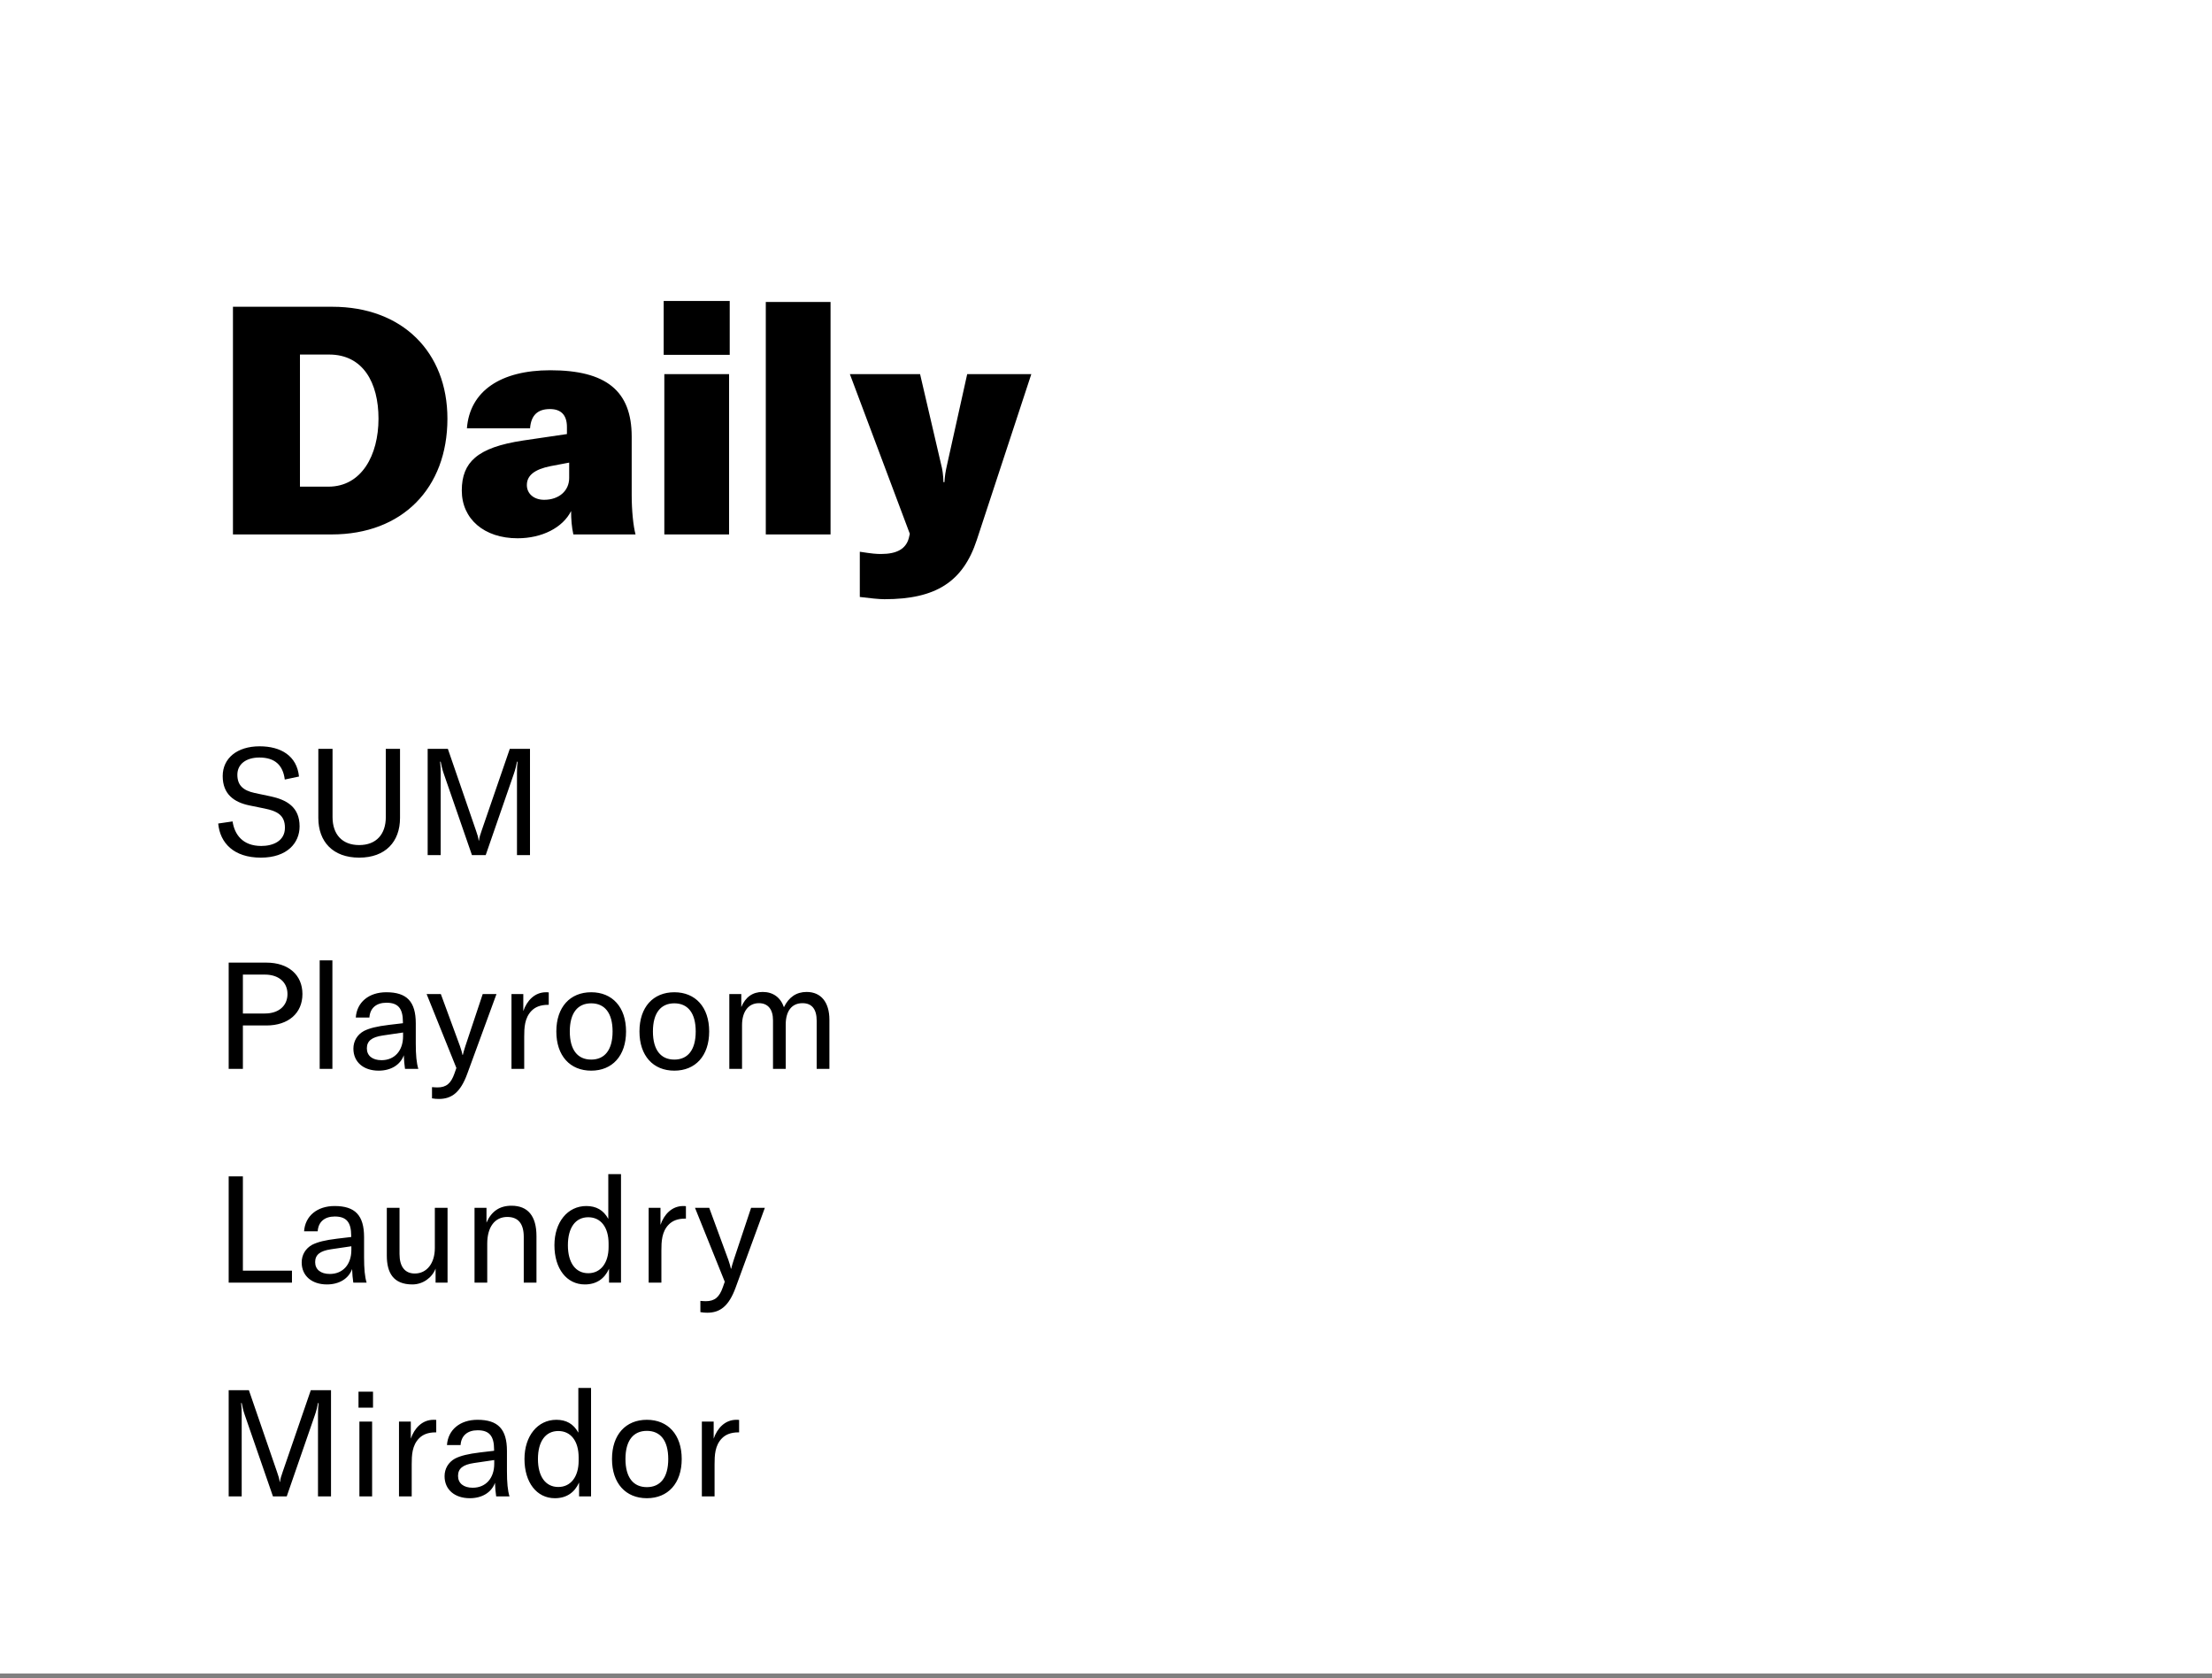
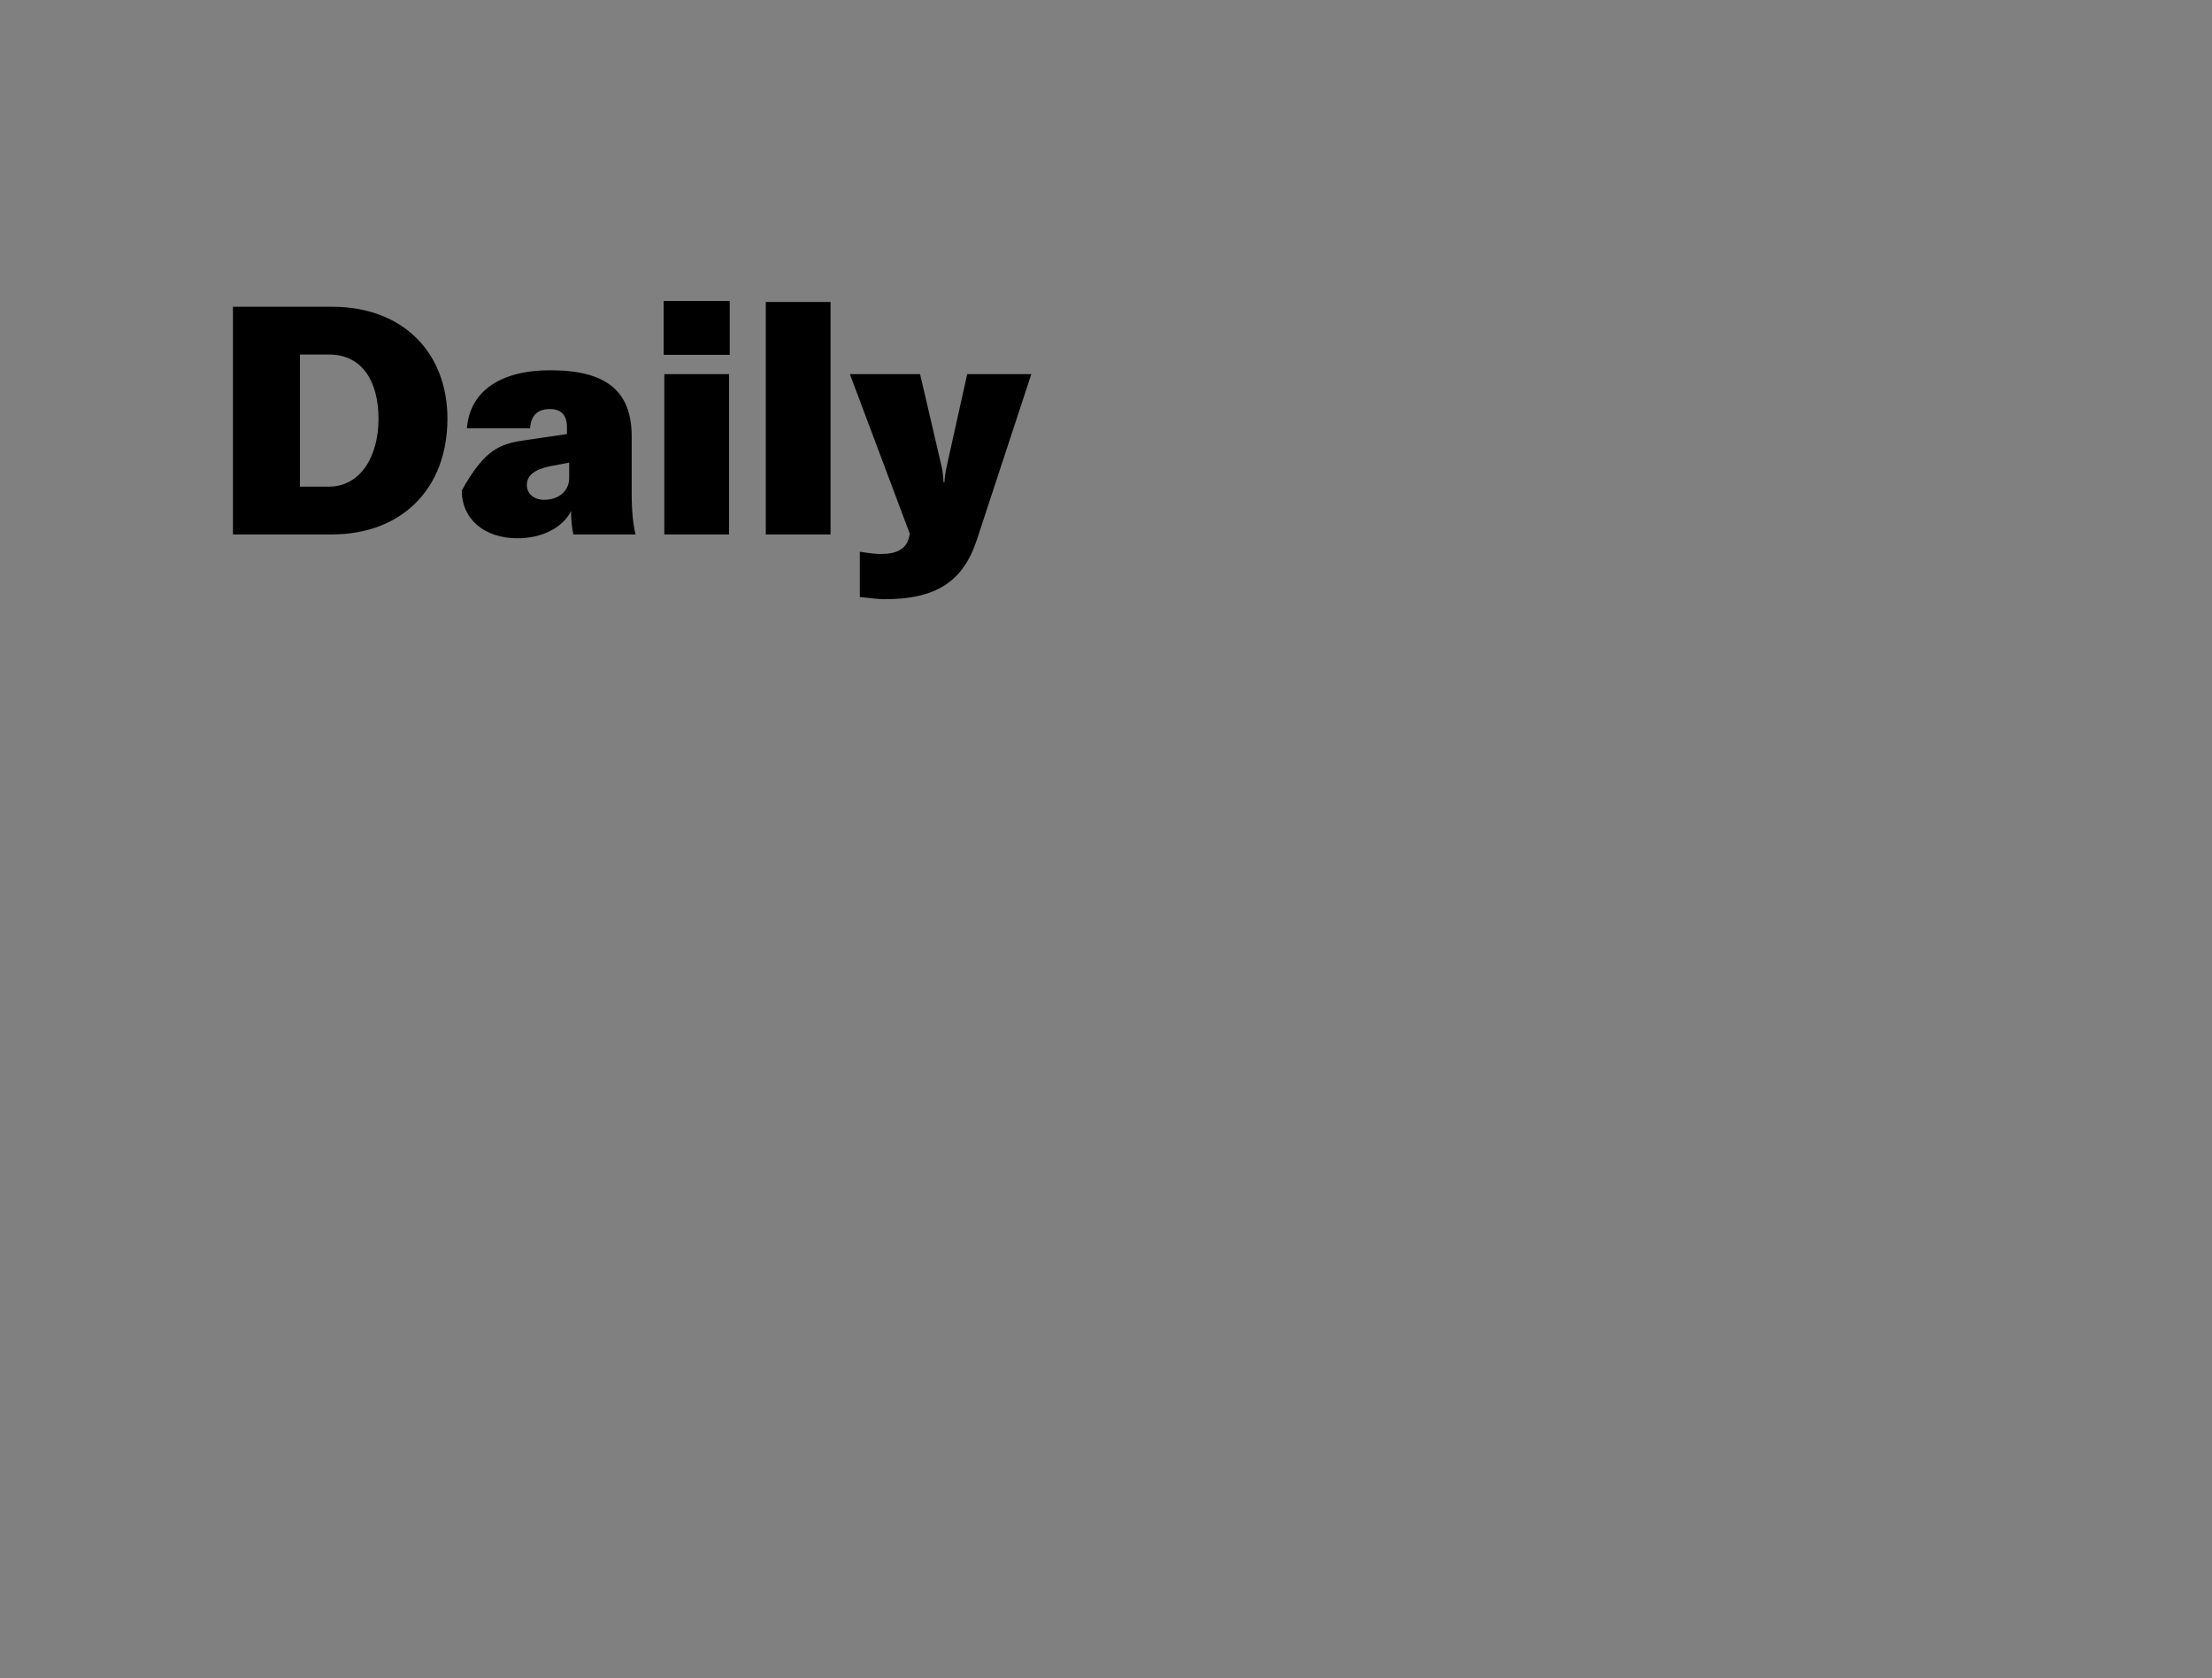
<svg xmlns="http://www.w3.org/2000/svg" width="207" height="157" viewBox="0 0 207 157" fill="none">
  <rect x="0" y="0" width="207" height="157" fill="#808080" stroke="none" />
-   <rect width="207" height="156.565" fill="white" />
-   <path d="M21.8 50V28.7H31.1C37.64 28.7 41.87 32.93 41.87 39.17C41.87 45.68 37.64 50 31.04 50H21.8ZM28.07 45.53H30.74C33.83 45.53 35.42 42.59 35.42 39.17C35.42 35.81 33.98 33.17 30.8 33.17H28.07V45.53ZM48.434 50.36C45.314 50.36 43.214 48.56 43.214 45.89C43.214 44.54 43.604 43.55 44.444 42.83C45.344 42.05 46.784 41.54 48.974 41.21L53.054 40.61V39.95C53.054 38.81 52.484 38.27 51.464 38.27C50.294 38.27 49.694 38.87 49.604 40.07H43.694C43.964 36.59 46.844 34.64 51.494 34.64C56.714 34.64 59.114 36.56 59.114 40.85V46.31C59.114 47.78 59.264 49.22 59.474 50H53.654C53.504 49.31 53.444 48.62 53.444 47.81C52.664 49.37 50.714 50.36 48.434 50.36ZM50.924 46.76C52.304 46.76 53.264 45.92 53.264 44.72V43.28L51.524 43.61C50.024 43.91 49.304 44.48 49.304 45.38C49.304 46.19 49.964 46.76 50.924 46.76ZM62.108 33.2V28.16H68.288V33.2H62.108ZM62.168 50V35H68.228V50H62.168ZM77.723 28.25V50H71.663V28.25H77.723ZM82.771 56.06C82.291 56.06 81.391 55.97 80.461 55.85V51.62C81.631 51.8 81.991 51.83 82.441 51.83C83.941 51.83 84.781 51.35 85.051 50.33L85.141 49.94L79.531 35H86.101L88.051 43.37C88.201 43.94 88.261 44.36 88.291 45.11H88.381C88.411 44.57 88.471 44.15 88.651 43.37L90.511 35H96.511L91.411 50.51C90.121 54.44 87.571 56.06 82.771 56.06Z" fill="black" />
-   <path d="M24.41 80.238C21.876 80.238 20.588 78.866 20.42 77.046L21.764 76.85C21.946 78.068 22.702 79.146 24.452 79.146C25.53 79.146 26.664 78.698 26.664 77.438C26.664 76.262 25.936 75.884 24.774 75.646L23.332 75.352C21.918 75.058 20.84 74.316 20.84 72.608C20.84 70.942 22.184 69.822 24.298 69.822C26.272 69.822 27.784 70.704 27.98 72.65L26.65 72.93C26.482 71.6 25.74 70.872 24.27 70.872C23.052 70.872 22.212 71.474 22.212 72.482C22.212 73.448 22.73 73.952 23.836 74.19L25.292 74.498C26.832 74.82 28.036 75.506 28.036 77.312C28.036 78.852 26.888 80.238 24.41 80.238ZM29.79 70.06H31.12V76.444C31.12 78.04 32.002 79.062 33.612 79.062C35.222 79.062 36.104 78.04 36.104 76.444V70.06H37.434V76.528C37.434 78.74 36.076 80.238 33.612 80.238C31.148 80.238 29.79 78.74 29.79 76.528V70.06ZM40.021 80V70.06H41.911L44.543 77.704C44.711 78.194 44.739 78.278 44.795 78.642H44.823C44.879 78.278 44.907 78.194 45.075 77.704L47.707 70.06H49.597V80H48.379V72.328C48.379 71.922 48.393 71.586 48.435 71.264H48.379C48.351 71.46 48.211 72.062 48.085 72.398L45.453 80H44.165L41.533 72.398C41.407 72.062 41.267 71.46 41.239 71.264H41.183C41.225 71.586 41.239 71.922 41.239 72.328V80H40.021ZM24.928 90.06C26.986 90.06 28.302 91.208 28.302 93C28.302 94.792 26.986 95.94 24.928 95.94H22.73V100H21.4V90.06H24.928ZM24.788 94.82C26.076 94.82 26.902 94.106 26.902 93C26.902 91.894 26.076 91.18 24.788 91.18H22.73V94.82H24.788ZM31.106 89.85V100H29.916V89.85H31.106ZM35.437 100.168C34.009 100.168 33.071 99.356 33.071 98.11C33.071 97.41 33.421 96.808 34.051 96.458C34.583 96.192 35.255 96.024 36.403 95.884L37.705 95.73V95.618C37.705 94.33 37.243 93.812 36.165 93.812C35.213 93.812 34.625 94.316 34.569 95.198H33.295C33.393 93.77 34.513 92.832 36.151 92.832C38.069 92.832 38.909 93.7 38.909 95.744V97.634C38.909 98.712 38.979 99.454 39.147 100H37.901C37.845 99.636 37.803 99.174 37.789 98.726C37.467 99.622 36.585 100.168 35.437 100.168ZM35.703 99.188C36.921 99.188 37.719 98.306 37.719 96.948V96.598L35.815 96.878C34.779 97.032 34.331 97.396 34.331 98.082C34.331 98.768 34.849 99.188 35.703 99.188ZM41.071 102.814C40.861 102.814 40.651 102.8 40.427 102.758V101.708C40.609 101.722 40.777 101.736 40.931 101.736C41.771 101.736 42.205 101.358 42.527 100.434L42.709 99.916L39.923 93H41.253L43.045 97.872C43.171 98.222 43.241 98.502 43.283 98.698H43.311C43.353 98.502 43.437 98.222 43.549 97.872L45.173 93H46.461L43.731 100.448C43.087 102.226 42.247 102.814 41.071 102.814ZM48.971 94.596C49.307 93.616 50.035 92.832 51.099 92.832C51.184 92.832 51.267 92.832 51.352 92.846V94.008H51.295C50.568 94.008 50.092 94.218 49.755 94.554C49.084 95.226 49.056 96.164 49.056 97.004V100H47.865V93H48.971V94.596ZM55.324 100.168C53.35 100.168 52.062 98.782 52.062 96.5C52.062 94.218 53.35 92.832 55.324 92.832C57.298 92.832 58.586 94.218 58.586 96.5C58.586 98.782 57.298 100.168 55.324 100.168ZM55.324 99.132C56.584 99.132 57.326 98.236 57.326 96.5C57.326 94.764 56.584 93.868 55.324 93.868C54.064 93.868 53.322 94.764 53.322 96.5C53.322 98.236 54.064 99.132 55.324 99.132ZM63.103 100.168C61.129 100.168 59.841 98.782 59.841 96.5C59.841 94.218 61.129 92.832 63.103 92.832C65.077 92.832 66.365 94.218 66.365 96.5C66.365 98.782 65.077 100.168 63.103 100.168ZM63.103 99.132C64.363 99.132 65.105 98.236 65.105 96.5C65.105 94.764 64.363 93.868 63.103 93.868C61.843 93.868 61.101 94.764 61.101 96.5C61.101 98.236 61.843 99.132 63.103 99.132ZM68.25 93H69.37V94.218C69.762 93.28 70.434 92.804 71.372 92.804C72.338 92.804 73.038 93.308 73.36 94.232C73.822 93.28 74.536 92.804 75.488 92.804C76.832 92.804 77.616 93.77 77.616 95.408V100H76.426V95.506C76.426 94.414 75.978 93.854 75.096 93.854C74.102 93.854 73.528 94.582 73.528 95.856V100H72.338V95.45C72.338 94.428 71.862 93.854 71.022 93.854C70.042 93.854 69.44 94.638 69.44 95.912V100H68.25V93ZM21.4 120V110.06H22.73V118.88H27.322V120H21.4ZM30.598 120.168C29.17 120.168 28.232 119.356 28.232 118.11C28.232 117.41 28.582 116.808 29.212 116.458C29.744 116.192 30.416 116.024 31.564 115.884L32.866 115.73V115.618C32.866 114.33 32.404 113.812 31.326 113.812C30.374 113.812 29.786 114.316 29.73 115.198H28.456C28.554 113.77 29.674 112.832 31.312 112.832C33.23 112.832 34.07 113.7 34.07 115.744V117.634C34.07 118.712 34.14 119.454 34.308 120H33.062C33.006 119.636 32.964 119.174 32.95 118.726C32.628 119.622 31.746 120.168 30.598 120.168ZM30.864 119.188C32.082 119.188 32.88 118.306 32.88 116.948V116.598L30.976 116.878C29.94 117.032 29.492 117.396 29.492 118.082C29.492 118.768 30.01 119.188 30.864 119.188ZM38.592 120.168C36.828 120.168 36.198 119.104 36.198 117.466V113H37.388V117.326C37.388 118.502 37.892 119.146 38.816 119.146C39.936 119.146 40.692 118.194 40.692 116.766V113H41.882V120H40.762V118.684C40.44 119.538 39.572 120.168 38.592 120.168ZM44.407 120V113H45.526V114.386C45.989 113.322 46.758 112.804 47.864 112.804C49.404 112.804 50.203 113.77 50.203 115.646V120H49.013V115.716C49.013 114.484 48.495 113.854 47.472 113.854C46.31 113.854 45.596 114.792 45.596 116.346V120H44.407ZM54.726 120.168C53.032 120.168 51.884 118.698 51.884 116.5C51.884 114.344 53.116 112.832 54.866 112.832C55.79 112.832 56.476 113.21 56.924 114.036V109.85H58.114V120H56.994V118.698C56.574 119.636 55.818 120.168 54.726 120.168ZM55.048 119.118C56.21 119.118 56.952 118.166 56.952 116.668V116.346C56.952 114.82 56.224 113.882 55.048 113.882C53.858 113.882 53.144 114.848 53.144 116.5C53.144 118.138 53.858 119.118 55.048 119.118ZM61.809 114.596C62.145 113.616 62.873 112.832 63.937 112.832C64.021 112.832 64.105 112.832 64.189 112.846V114.008H64.133C63.405 114.008 62.929 114.218 62.593 114.554C61.921 115.226 61.893 116.164 61.893 117.004V120H60.703V113H61.809V114.596ZM66.186 122.814C65.976 122.814 65.766 122.8 65.542 122.758V121.708C65.724 121.722 65.892 121.736 66.046 121.736C66.886 121.736 67.32 121.358 67.642 120.434L67.824 119.916L65.038 113H66.368L68.16 117.872C68.286 118.222 68.356 118.502 68.398 118.698H68.426C68.468 118.502 68.552 118.222 68.664 117.872L70.288 113H71.576L68.846 120.448C68.202 122.226 67.362 122.814 66.186 122.814ZM21.4 140V130.06H23.29L25.922 137.704C26.09 138.194 26.118 138.278 26.174 138.642H26.202C26.258 138.278 26.286 138.194 26.454 137.704L29.086 130.06H30.976V140H29.758V132.328C29.758 131.922 29.772 131.586 29.814 131.264H29.758C29.73 131.46 29.59 132.062 29.464 132.398L26.832 140H25.544L22.912 132.398C22.786 132.062 22.646 131.46 22.618 131.264H22.562C22.604 131.586 22.618 131.922 22.618 132.328V140H21.4ZM33.549 131.698V130.2H34.907V131.698H33.549ZM33.633 140V133H34.823V140H33.633ZM38.444 134.596C38.78 133.616 39.508 132.832 40.572 132.832C40.656 132.832 40.74 132.832 40.824 132.846V134.008H40.768C40.04 134.008 39.564 134.218 39.228 134.554C38.556 135.226 38.528 136.164 38.528 137.004V140H37.338V133H38.444V134.596ZM43.969 140.168C42.541 140.168 41.603 139.356 41.603 138.11C41.603 137.41 41.953 136.808 42.583 136.458C43.115 136.192 43.787 136.024 44.935 135.884L46.237 135.73V135.618C46.237 134.33 45.775 133.812 44.697 133.812C43.745 133.812 43.157 134.316 43.101 135.198H41.827C41.925 133.77 43.045 132.832 44.683 132.832C46.601 132.832 47.441 133.7 47.441 135.744V137.634C47.441 138.712 47.511 139.454 47.679 140H46.433C46.377 139.636 46.335 139.174 46.321 138.726C45.999 139.622 45.117 140.168 43.969 140.168ZM44.235 139.188C45.453 139.188 46.251 138.306 46.251 136.948V136.598L44.347 136.878C43.311 137.032 42.863 137.396 42.863 138.082C42.863 138.768 43.381 139.188 44.235 139.188ZM51.923 140.168C50.229 140.168 49.081 138.698 49.081 136.5C49.081 134.344 50.313 132.832 52.063 132.832C52.987 132.832 53.673 133.21 54.121 134.036V129.85H55.311V140H54.191V138.698C53.771 139.636 53.015 140.168 51.923 140.168ZM52.245 139.118C53.407 139.118 54.149 138.166 54.149 136.668V136.346C54.149 134.82 53.421 133.882 52.245 133.882C51.055 133.882 50.341 134.848 50.341 136.5C50.341 138.138 51.055 139.118 52.245 139.118ZM60.533 140.168C58.559 140.168 57.271 138.782 57.271 136.5C57.271 134.218 58.559 132.832 60.533 132.832C62.507 132.832 63.795 134.218 63.795 136.5C63.795 138.782 62.507 140.168 60.533 140.168ZM60.533 139.132C61.793 139.132 62.535 138.236 62.535 136.5C62.535 134.764 61.793 133.868 60.533 133.868C59.273 133.868 58.531 134.764 58.531 136.5C58.531 138.236 59.273 139.132 60.533 139.132ZM66.786 134.596C67.122 133.616 67.85 132.832 68.914 132.832C68.998 132.832 69.082 132.832 69.166 132.846V134.008H69.11C68.382 134.008 67.906 134.218 67.57 134.554C66.898 135.226 66.87 136.164 66.87 137.004V140H65.68V133H66.786V134.596Z" fill="black" />
+   <path d="M21.8 50V28.7H31.1C37.64 28.7 41.87 32.93 41.87 39.17C41.87 45.68 37.64 50 31.04 50H21.8ZM28.07 45.53H30.74C33.83 45.53 35.42 42.59 35.42 39.17C35.42 35.81 33.98 33.17 30.8 33.17H28.07V45.53ZM48.434 50.36C45.314 50.36 43.214 48.56 43.214 45.89C45.344 42.05 46.784 41.54 48.974 41.21L53.054 40.61V39.95C53.054 38.81 52.484 38.27 51.464 38.27C50.294 38.27 49.694 38.87 49.604 40.07H43.694C43.964 36.59 46.844 34.64 51.494 34.64C56.714 34.64 59.114 36.56 59.114 40.85V46.31C59.114 47.78 59.264 49.22 59.474 50H53.654C53.504 49.31 53.444 48.62 53.444 47.81C52.664 49.37 50.714 50.36 48.434 50.36ZM50.924 46.76C52.304 46.76 53.264 45.92 53.264 44.72V43.28L51.524 43.61C50.024 43.91 49.304 44.48 49.304 45.38C49.304 46.19 49.964 46.76 50.924 46.76ZM62.108 33.2V28.16H68.288V33.2H62.108ZM62.168 50V35H68.228V50H62.168ZM77.723 28.25V50H71.663V28.25H77.723ZM82.771 56.06C82.291 56.06 81.391 55.97 80.461 55.85V51.62C81.631 51.8 81.991 51.83 82.441 51.83C83.941 51.83 84.781 51.35 85.051 50.33L85.141 49.94L79.531 35H86.101L88.051 43.37C88.201 43.94 88.261 44.36 88.291 45.11H88.381C88.411 44.57 88.471 44.15 88.651 43.37L90.511 35H96.511L91.411 50.51C90.121 54.44 87.571 56.06 82.771 56.06Z" fill="black" />
</svg>